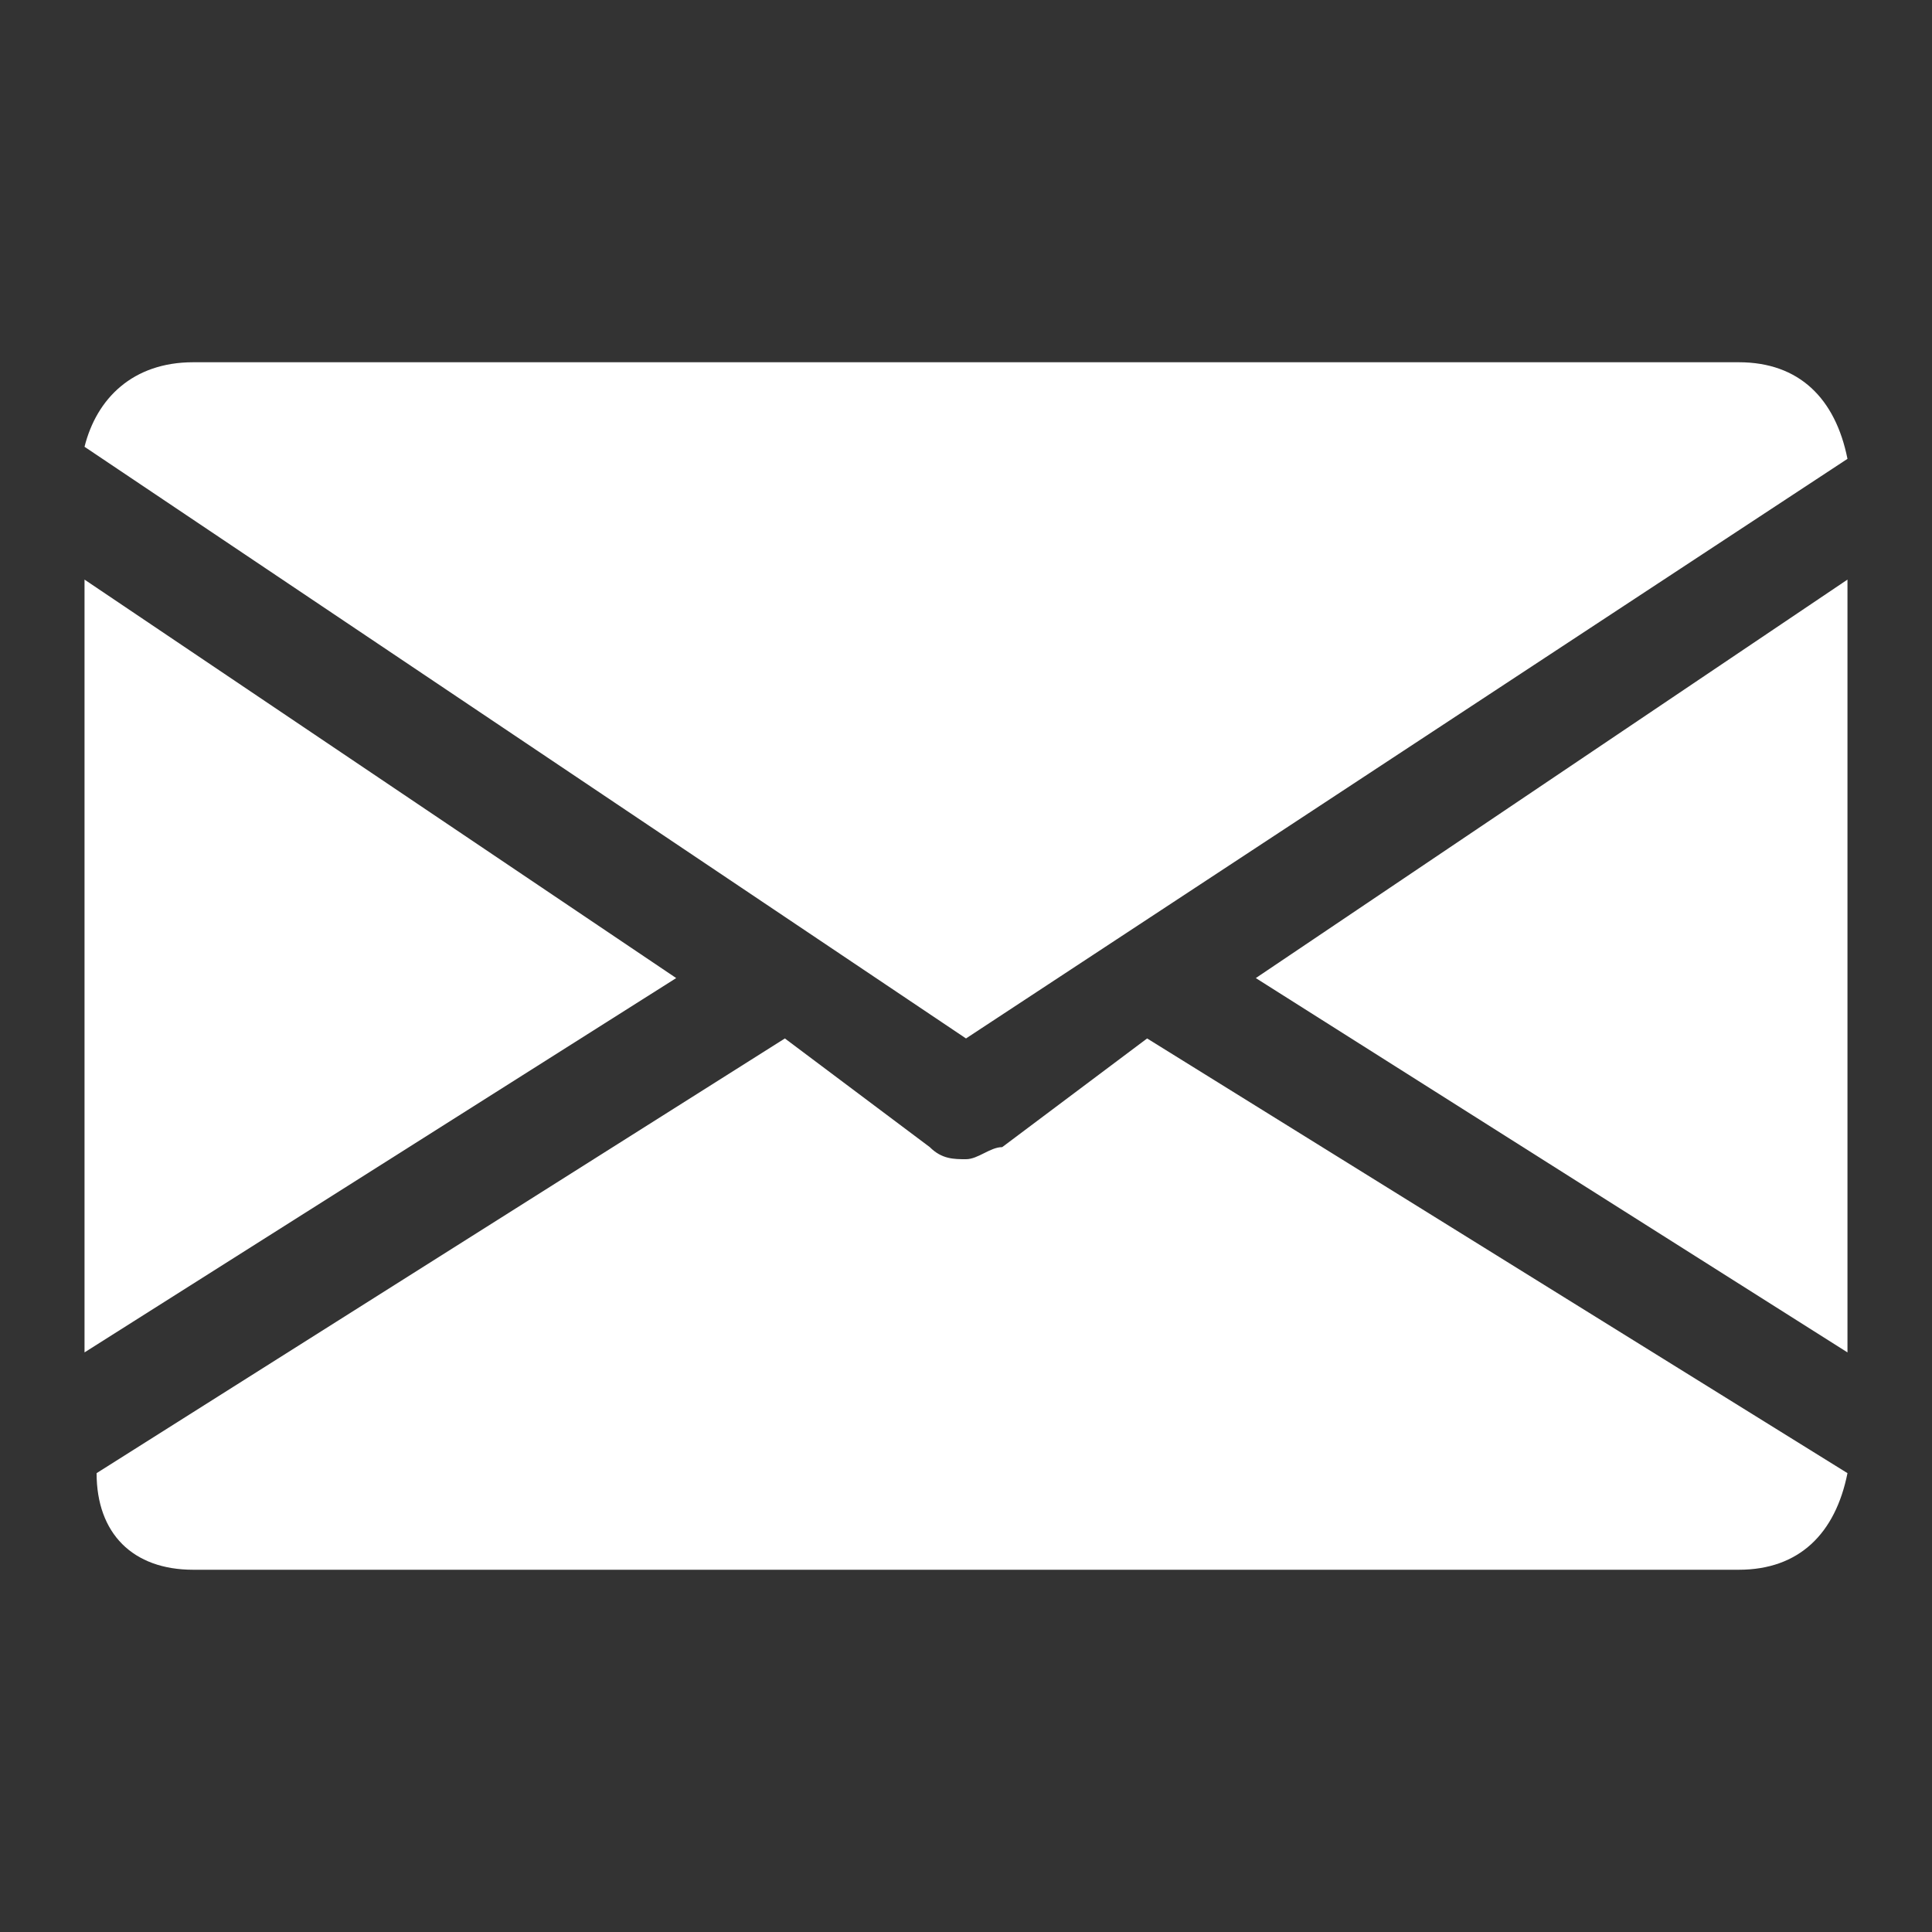
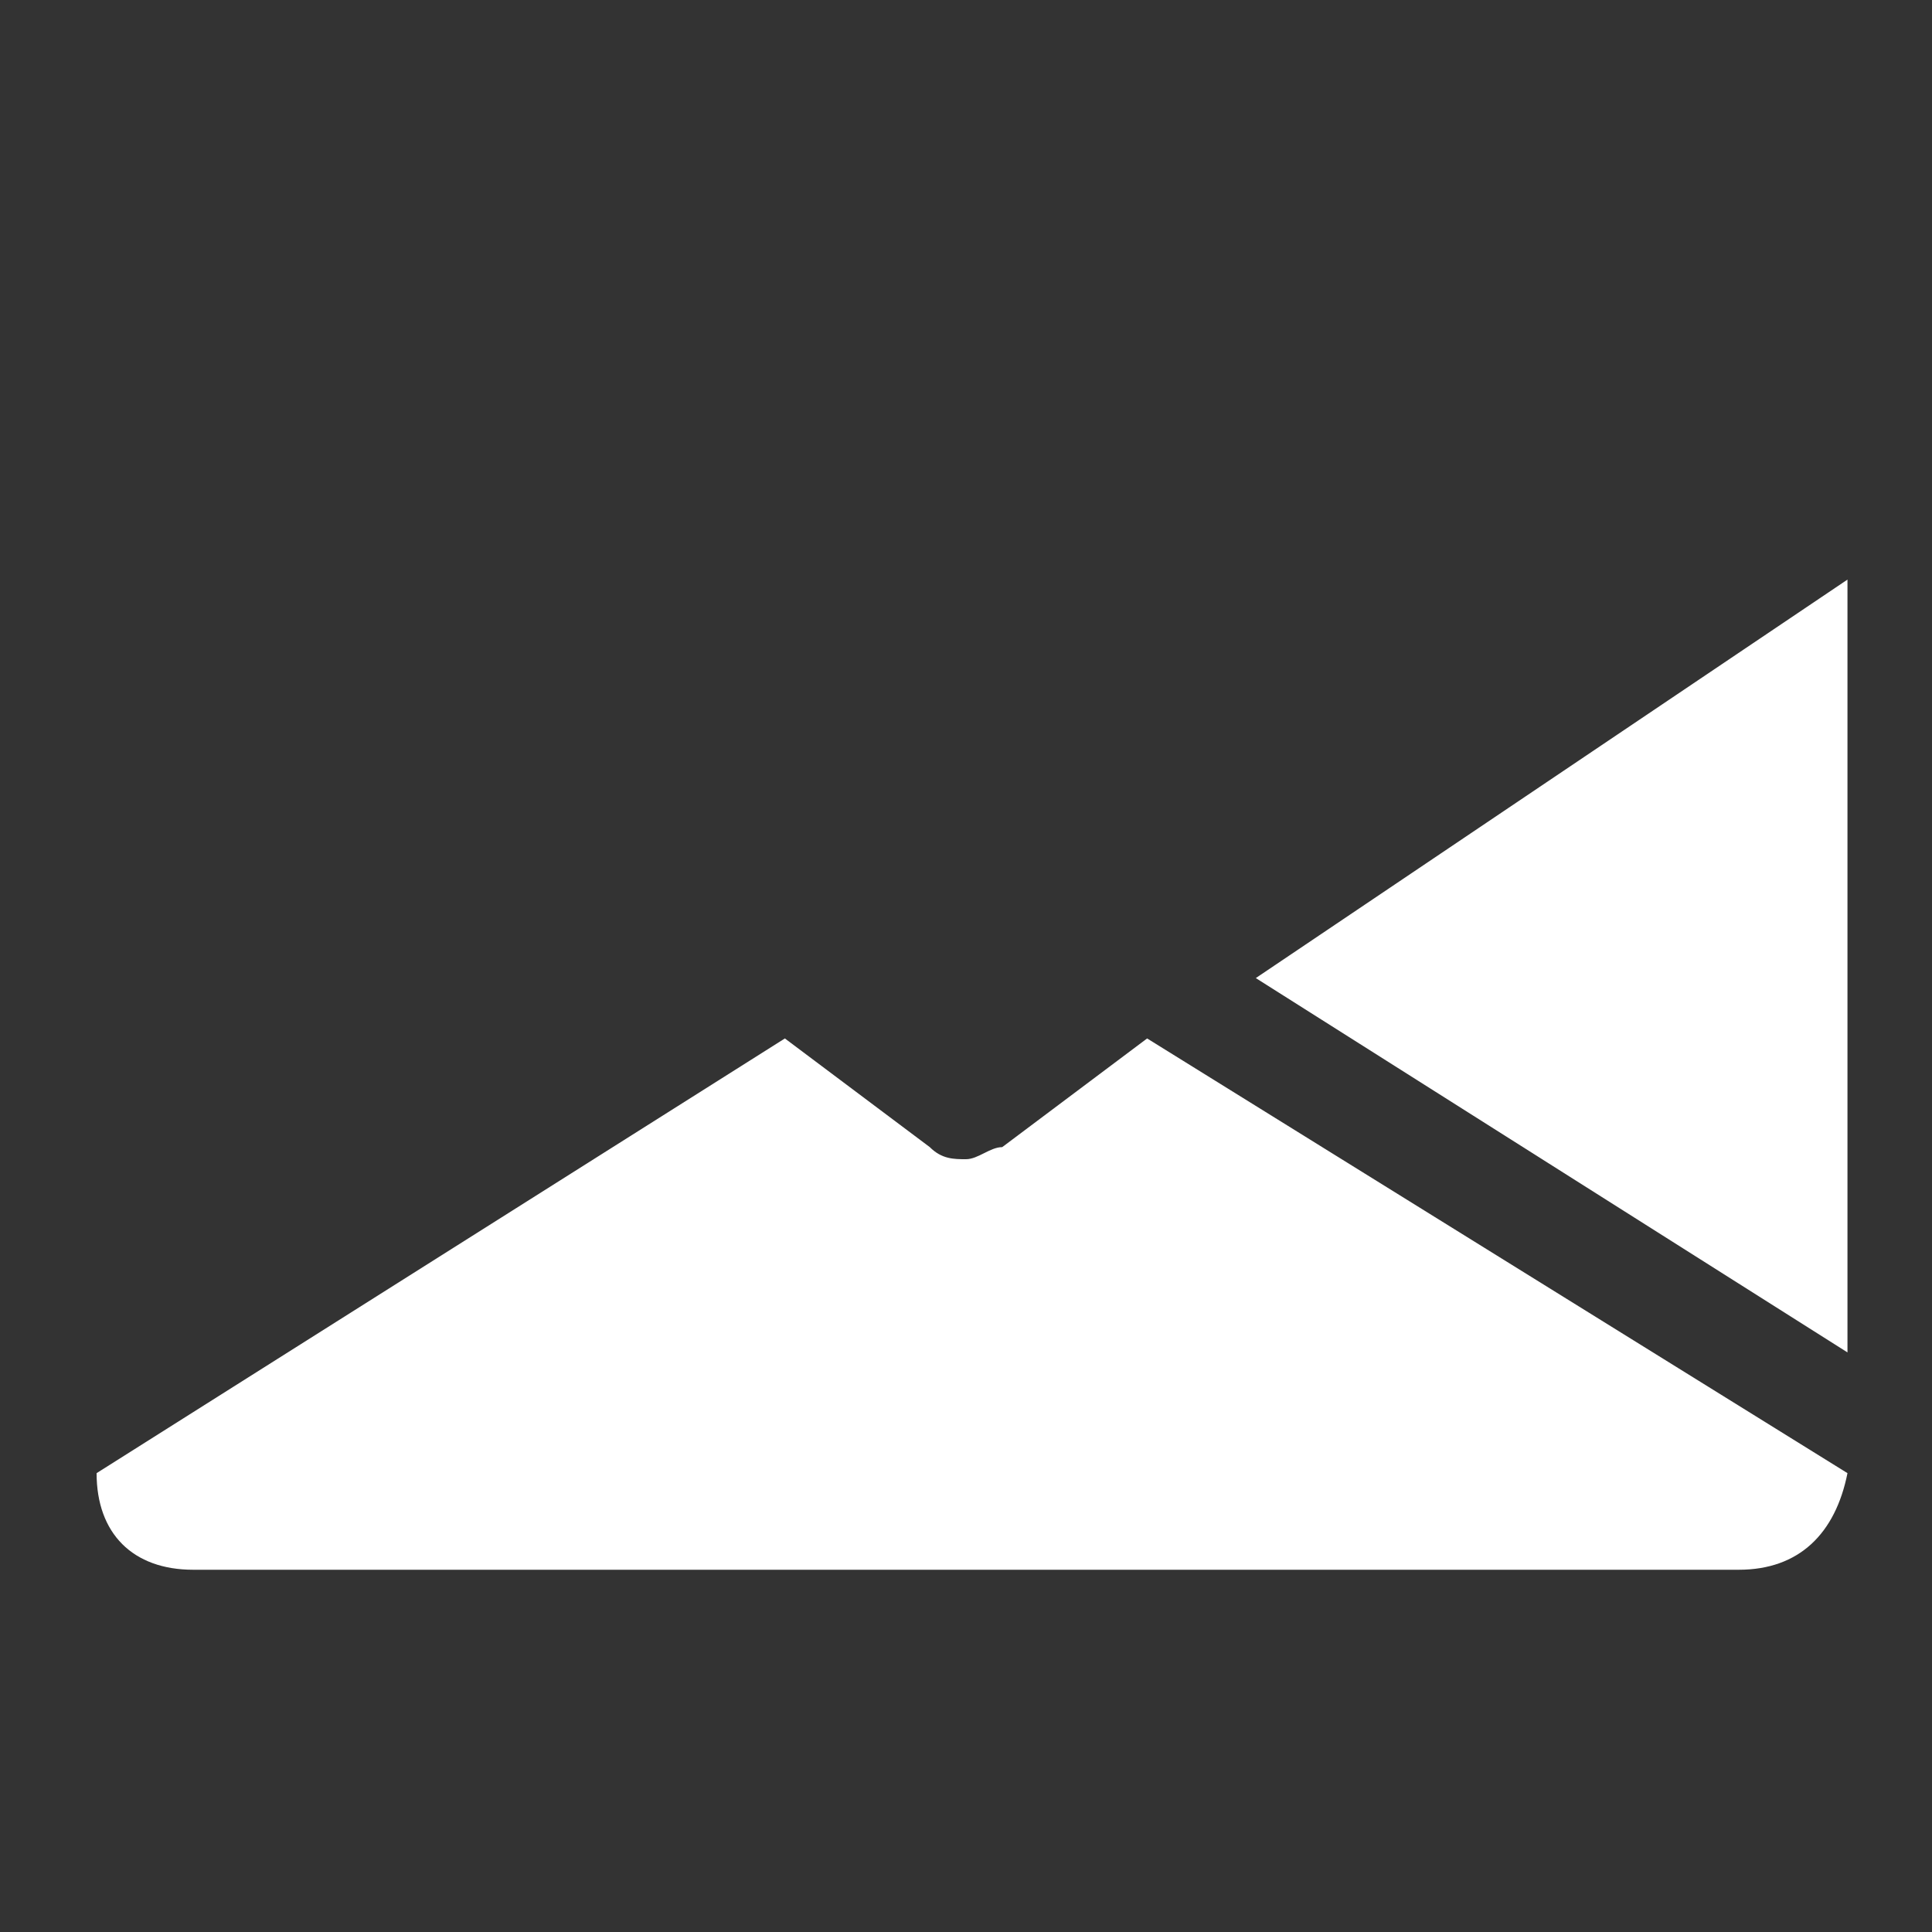
<svg xmlns="http://www.w3.org/2000/svg" version="1.1" id="レイヤー_1" x="0px" y="0px" viewBox="0 0 16 16" style="enable-background:new 0 0 16 16;" xml:space="preserve">
  <rect x="0" y="0" width="16" height="16" fill="#333333" stroke="none" />
  <style type="text/css">
	.st0{fill:#FFFFFF;}
</style>
  <g>
    <g>
      <g>
        <polygon class="st0" points="10.4,8.1 15.3,11.2 15.3,4.8    " />
      </g>
    </g>
    <g>
      <g>
-         <polygon class="st0" points="0.7,4.8 0.7,11.2 5.6,8.1    " />
-       </g>
+         </g>
    </g>
    <g>
      <g>
-         <path class="st0" d="M14.4,3H1.6C1.1,3,0.8,3.3,0.7,3.7L8,8.6l7.3-4.8C15.2,3.3,14.9,3,14.4,3z" />
-       </g>
+         </g>
    </g>
    <g>
      <g>
        <path class="st0" d="M9.5,8.6L8.3,9.5C8.2,9.5,8.1,9.6,8,9.6c-0.1,0-0.2,0-0.3-0.1L6.5,8.6l-5.7,3.6C0.8,12.7,1.1,13,1.6,13h12.8     c0.5,0,0.8-0.3,0.9-0.8L9.5,8.6z" />
      </g>
    </g>
  </g>
</svg>